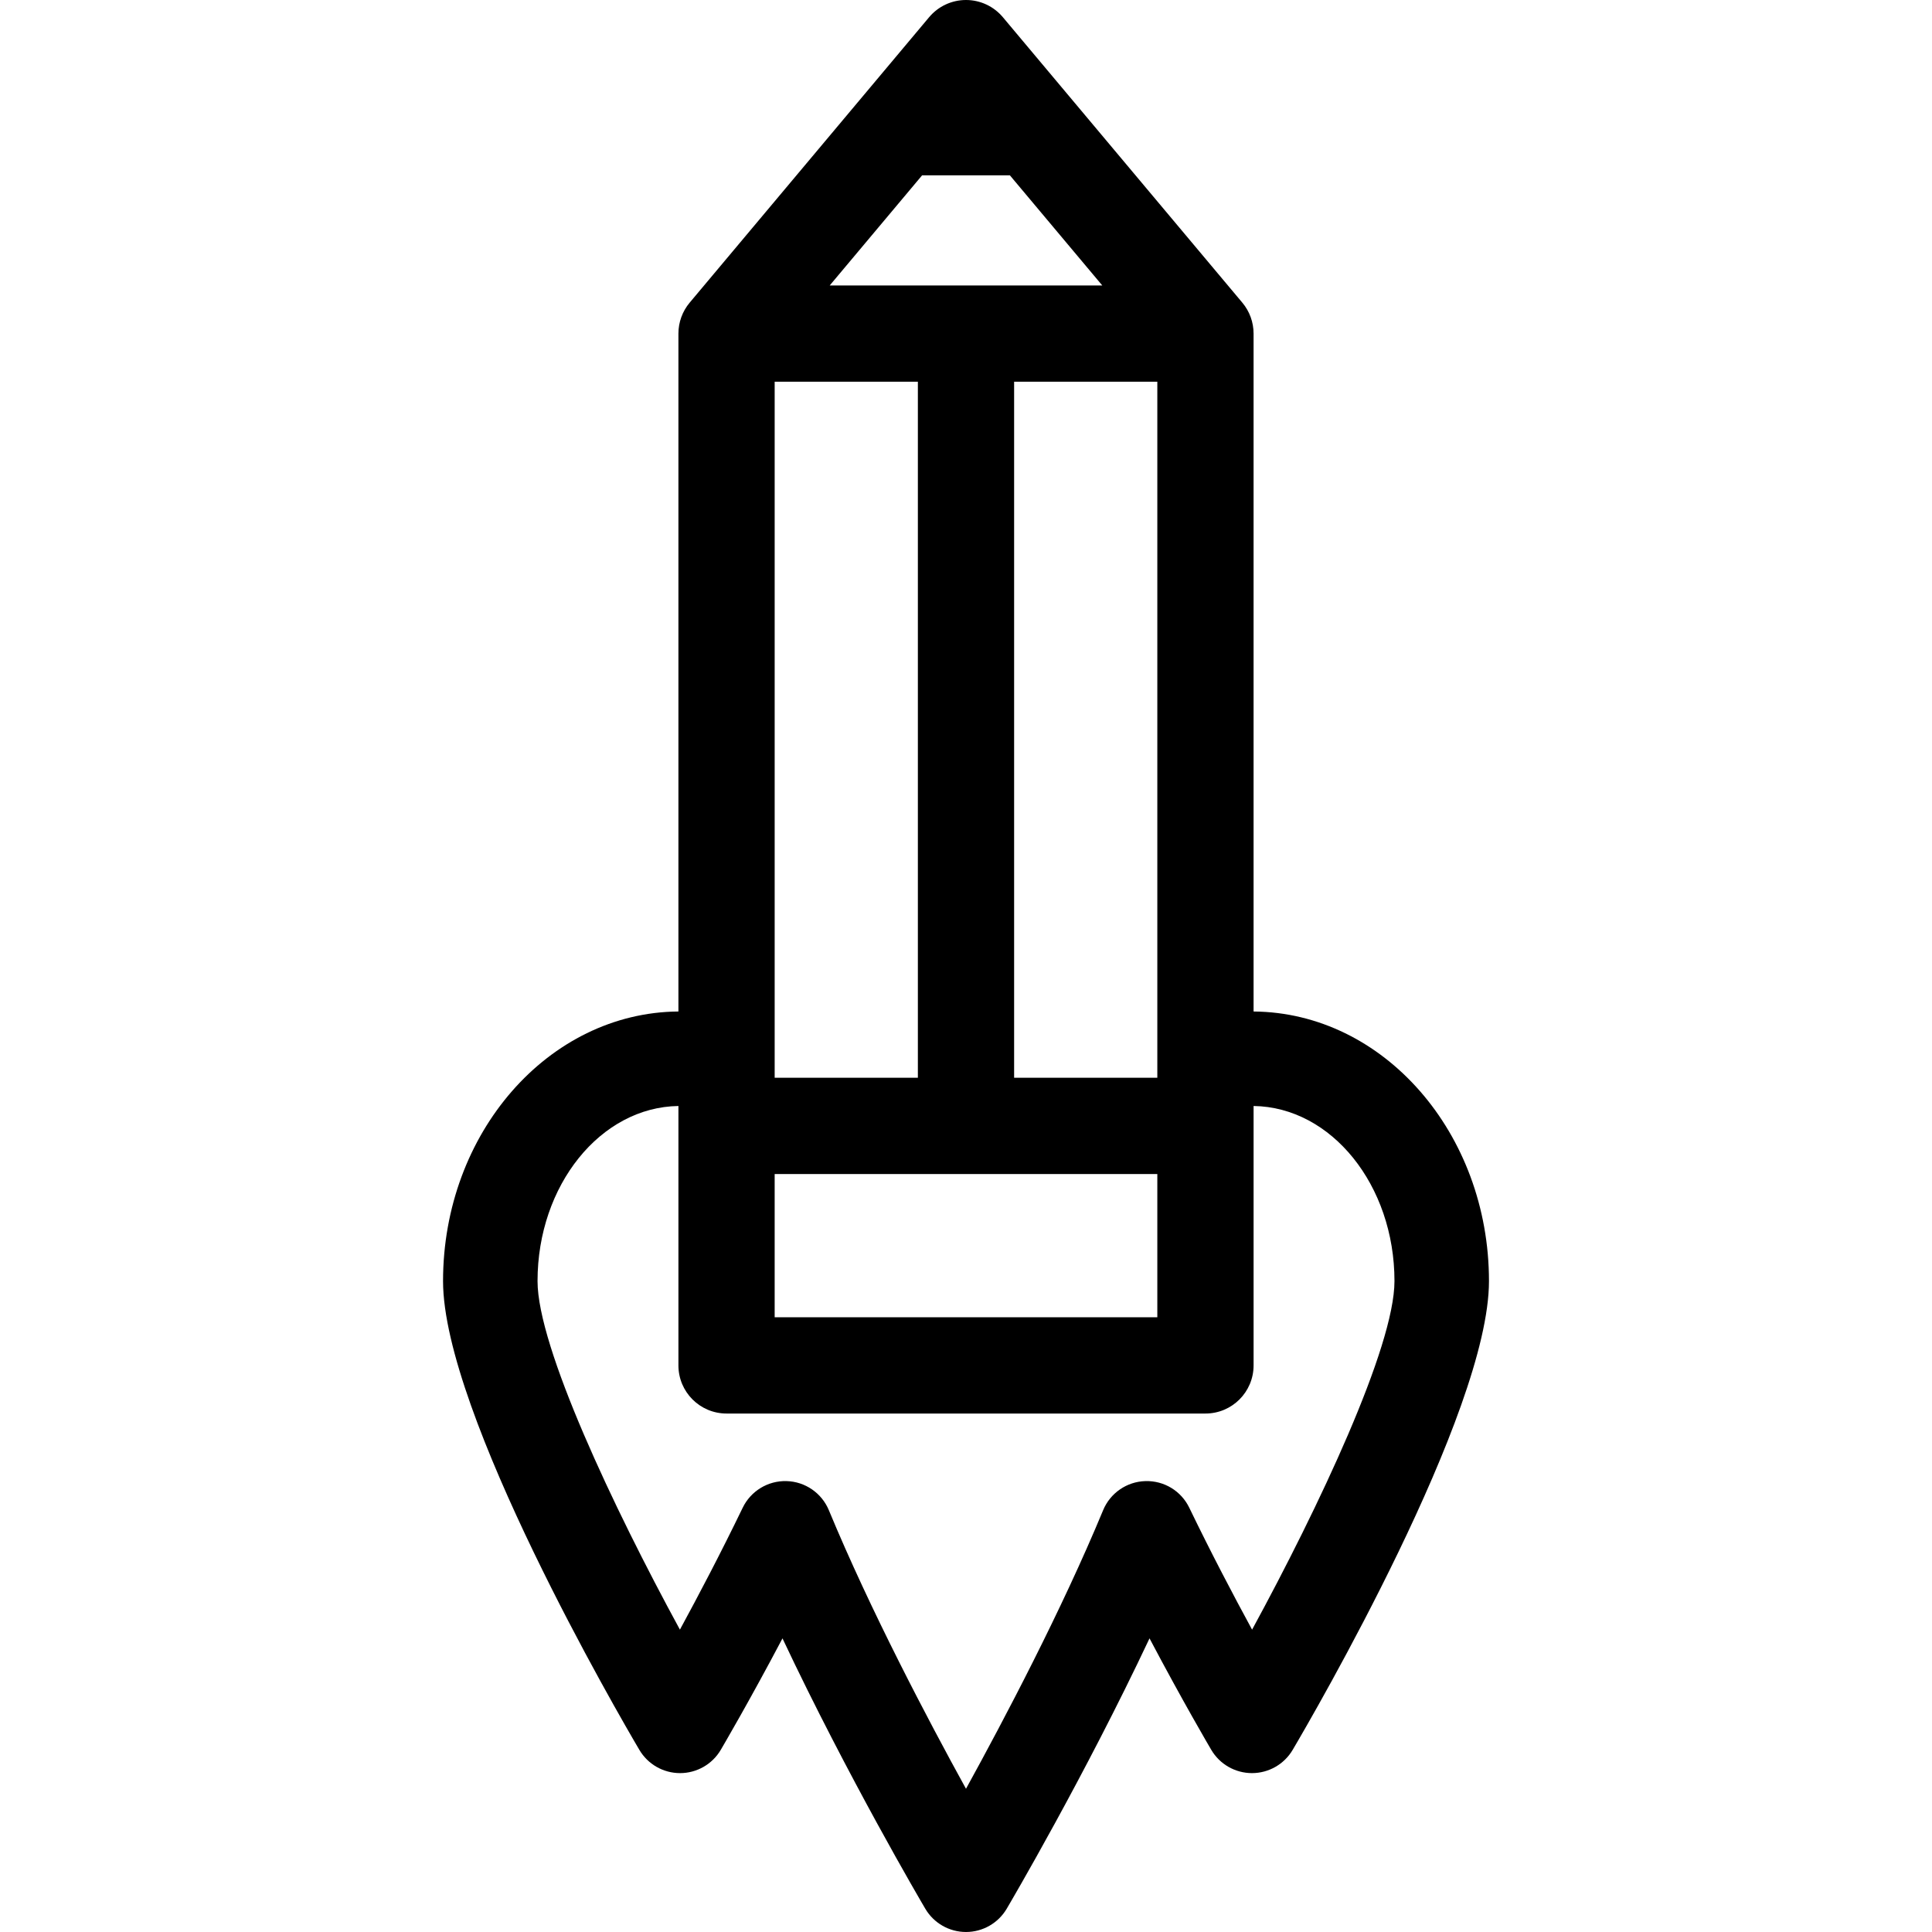
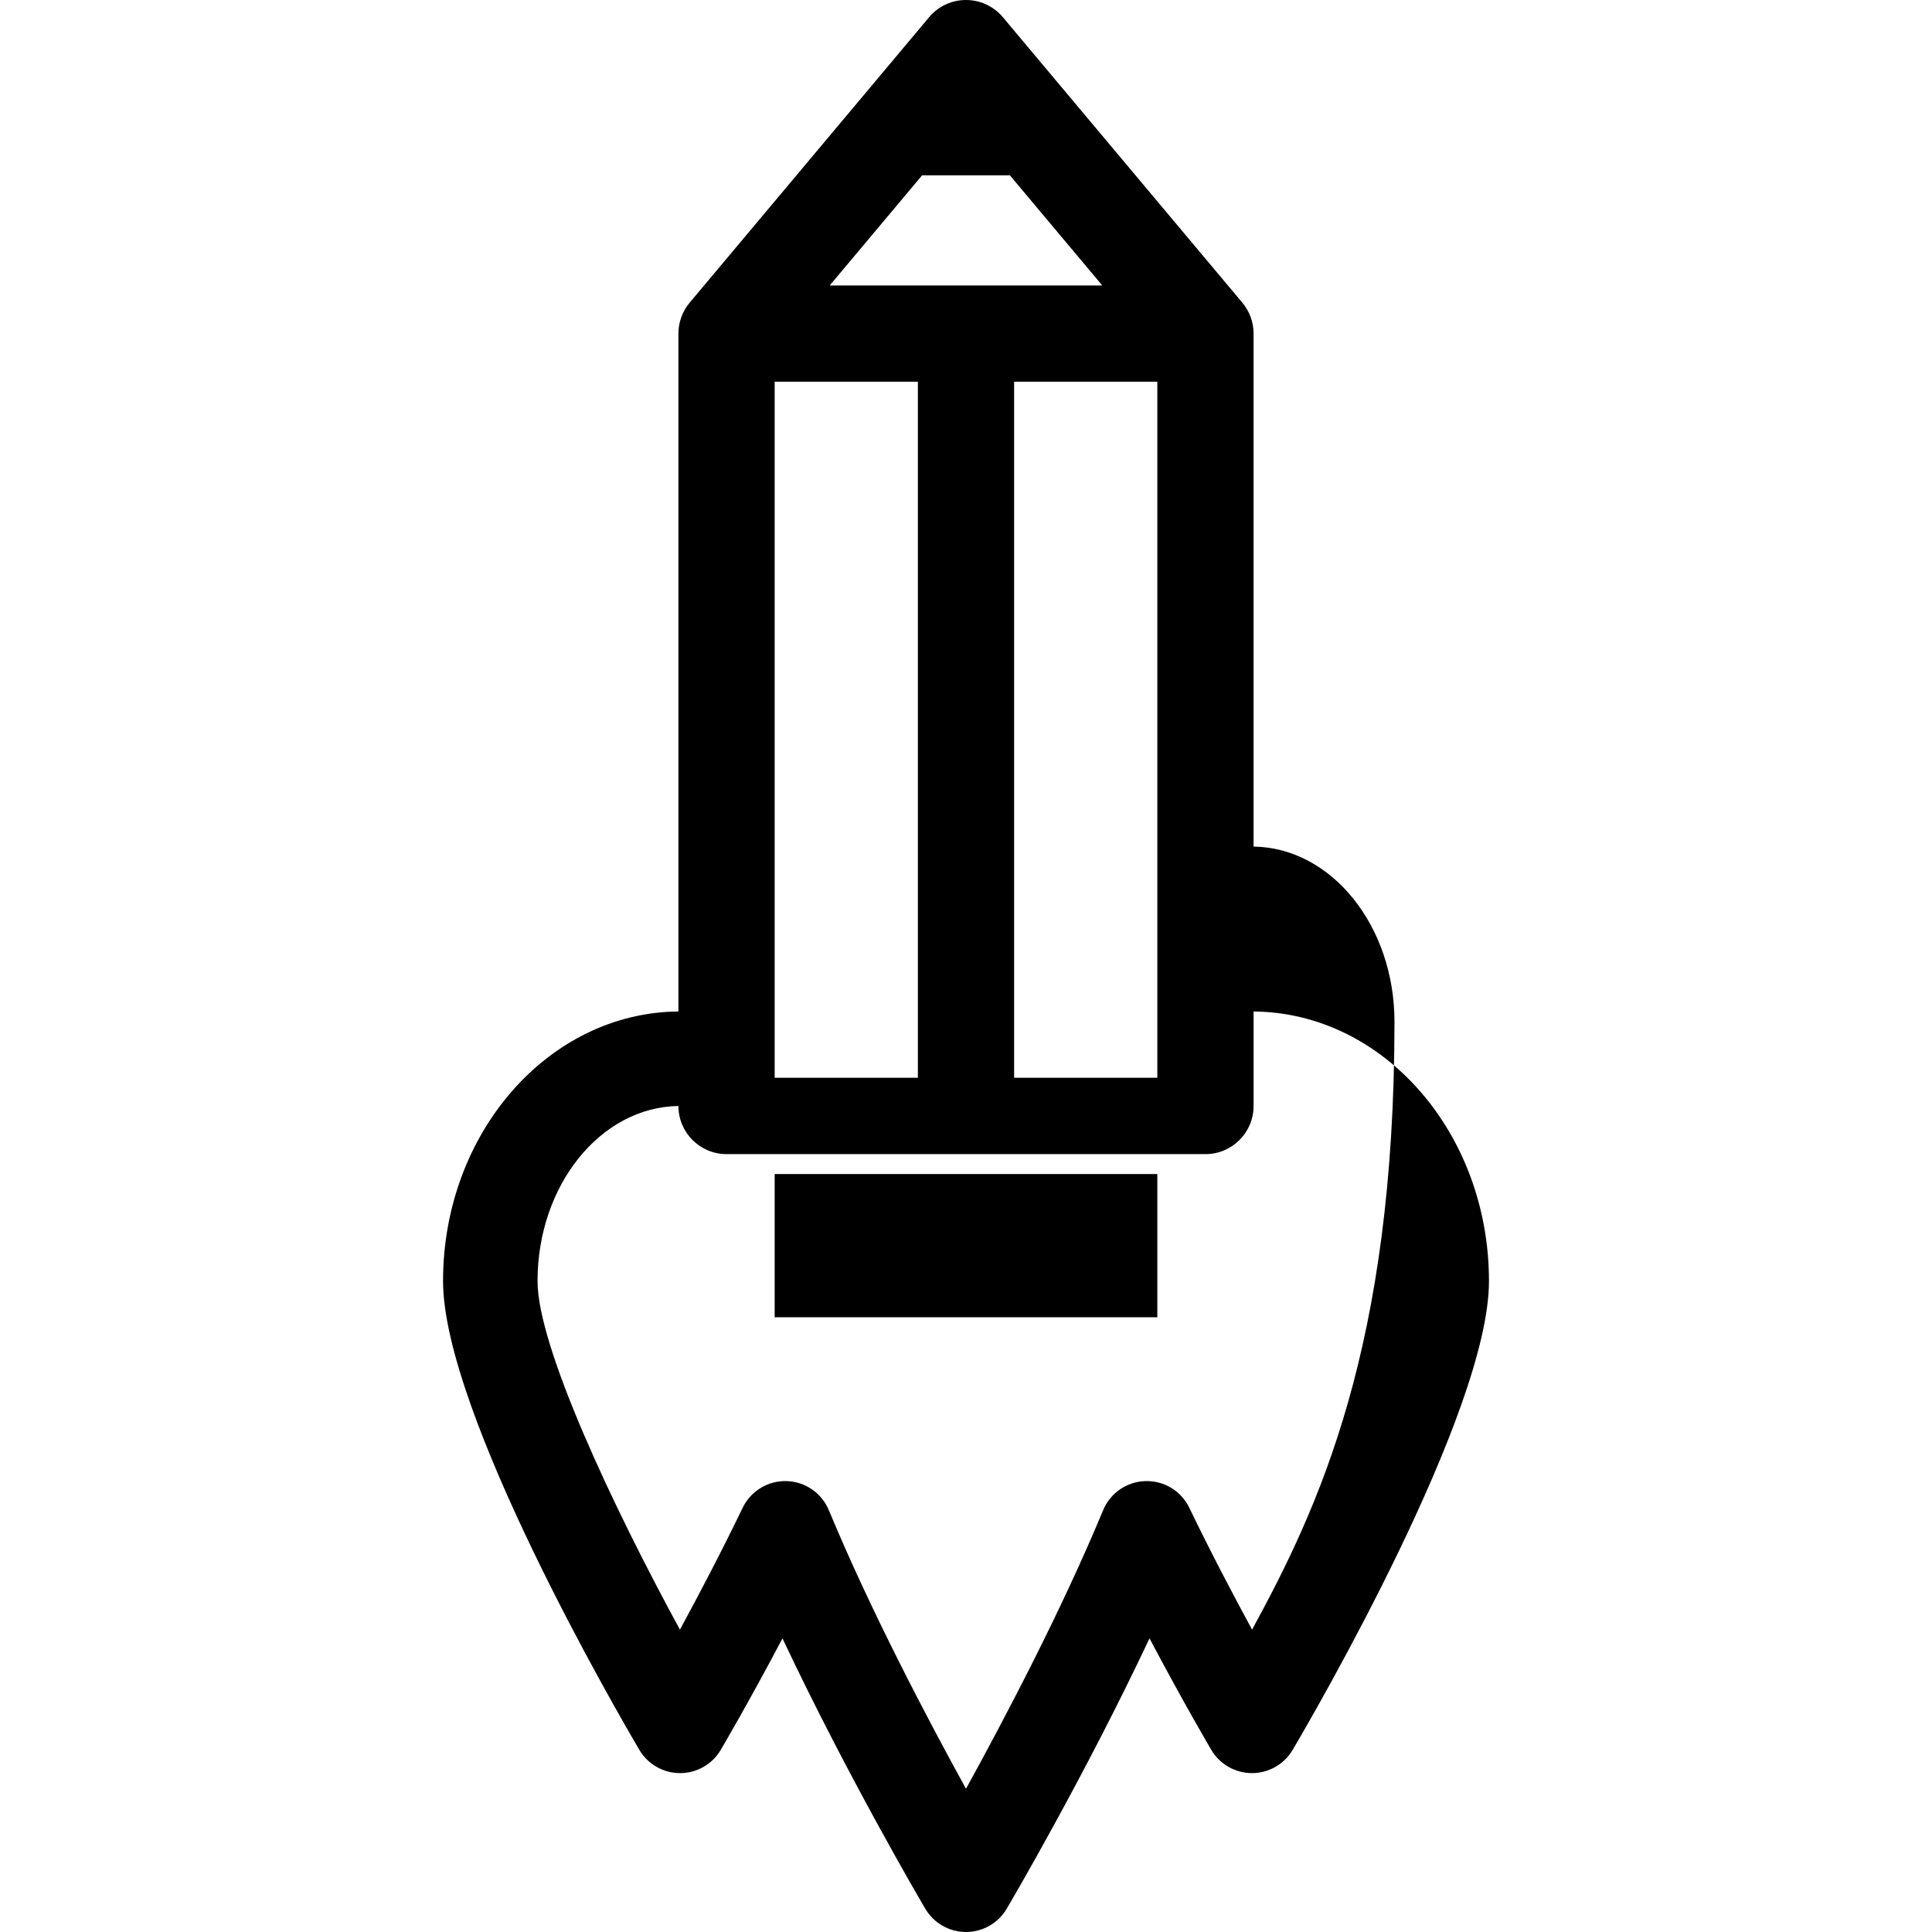
<svg xmlns="http://www.w3.org/2000/svg" fill="#000000" height="800px" width="800px" version="1.1" id="Capa_1" viewBox="0 0 301.092 301.092" xml:space="preserve">
-   <path d="M195.363,157.637V51.986c0-1.763-0.621-3.47-1.754-4.82L156.291,2.68C154.866,0.982,152.763,0,150.545,0  c-2.218,0-4.321,0.982-5.746,2.68l-37.317,44.486c-1.133,1.351-1.754,3.058-1.754,4.82v105.65  c-20.25,0.157-36.682,18.941-36.682,42.018c0,20.552,27.463,67.739,30.595,73.054c1.322,2.245,3.734,3.623,6.343,3.623  c0,0,0.001,0,0.002,0c2.606,0,5.021-1.38,6.342-3.627c0.247-0.42,4.421-7.523,9.618-17.371  c10.133,21.503,21.666,41.134,22.257,42.134c1.323,2.246,3.734,3.625,6.343,3.625c2.607,0,5.019-1.379,6.343-3.625  c0.59-1,12.124-20.631,22.257-42.136c5.2,9.85,9.376,16.955,9.624,17.375c1.322,2.246,3.734,3.625,6.342,3.625h0.001  c2.607,0,5.02-1.378,6.343-3.625c3.133-5.313,30.592-52.5,30.592-73.052C232.046,176.576,215.613,157.792,195.363,157.637z   M143.704,27.325h13.682l14.396,17.161h-42.474L143.704,27.325z M180.363,167.965h-22.318V59.486h22.318V167.965z M143.045,59.486  v108.479h-22.317V59.486H143.045z M120.727,182.965h59.636v22.326h-59.636V182.965z M195.131,253.973  c-2.882-5.296-6.4-11.982-9.785-18.994c-1.262-2.613-3.91-4.238-6.841-4.158c-2.899,0.082-5.481,1.859-6.591,4.542  c-6.455,15.579-15.404,32.577-21.369,43.407c-5.965-10.83-14.915-27.828-21.371-43.408c-1.111-2.682-3.692-4.459-6.592-4.541  c-2.9-0.084-5.579,1.545-6.841,4.16c-3.38,7.002-6.898,13.691-9.78,18.99c-10.347-18.997-22.189-44.058-22.189-54.316  c0-14.948,9.827-27.121,21.956-27.291v40.428c0,4.143,3.357,7.5,7.5,7.5h74.636c4.142,0,7.5-3.357,7.5-7.5v-40.428  c12.13,0.168,21.957,12.342,21.957,27.291C217.32,209.905,205.477,234.97,195.131,253.973z" />
+   <path d="M195.363,157.637V51.986c0-1.763-0.621-3.47-1.754-4.82L156.291,2.68C154.866,0.982,152.763,0,150.545,0  c-2.218,0-4.321,0.982-5.746,2.68l-37.317,44.486c-1.133,1.351-1.754,3.058-1.754,4.82v105.65  c-20.25,0.157-36.682,18.941-36.682,42.018c0,20.552,27.463,67.739,30.595,73.054c1.322,2.245,3.734,3.623,6.343,3.623  c0,0,0.001,0,0.002,0c2.606,0,5.021-1.38,6.342-3.627c0.247-0.42,4.421-7.523,9.618-17.371  c10.133,21.503,21.666,41.134,22.257,42.134c1.323,2.246,3.734,3.625,6.343,3.625c2.607,0,5.019-1.379,6.343-3.625  c0.59-1,12.124-20.631,22.257-42.136c5.2,9.85,9.376,16.955,9.624,17.375c1.322,2.246,3.734,3.625,6.342,3.625h0.001  c2.607,0,5.02-1.378,6.343-3.625c3.133-5.313,30.592-52.5,30.592-73.052C232.046,176.576,215.613,157.792,195.363,157.637z   M143.704,27.325h13.682l14.396,17.161h-42.474L143.704,27.325z M180.363,167.965h-22.318V59.486h22.318V167.965z M143.045,59.486  v108.479h-22.317V59.486H143.045z M120.727,182.965h59.636v22.326h-59.636V182.965z M195.131,253.973  c-2.882-5.296-6.4-11.982-9.785-18.994c-1.262-2.613-3.91-4.238-6.841-4.158c-2.899,0.082-5.481,1.859-6.591,4.542  c-6.455,15.579-15.404,32.577-21.369,43.407c-5.965-10.83-14.915-27.828-21.371-43.408c-1.111-2.682-3.692-4.459-6.592-4.541  c-2.9-0.084-5.579,1.545-6.841,4.16c-3.38,7.002-6.898,13.691-9.78,18.99c-10.347-18.997-22.189-44.058-22.189-54.316  c0-14.948,9.827-27.121,21.956-27.291c0,4.143,3.357,7.5,7.5,7.5h74.636c4.142,0,7.5-3.357,7.5-7.5v-40.428  c12.13,0.168,21.957,12.342,21.957,27.291C217.32,209.905,205.477,234.97,195.131,253.973z" />
</svg>